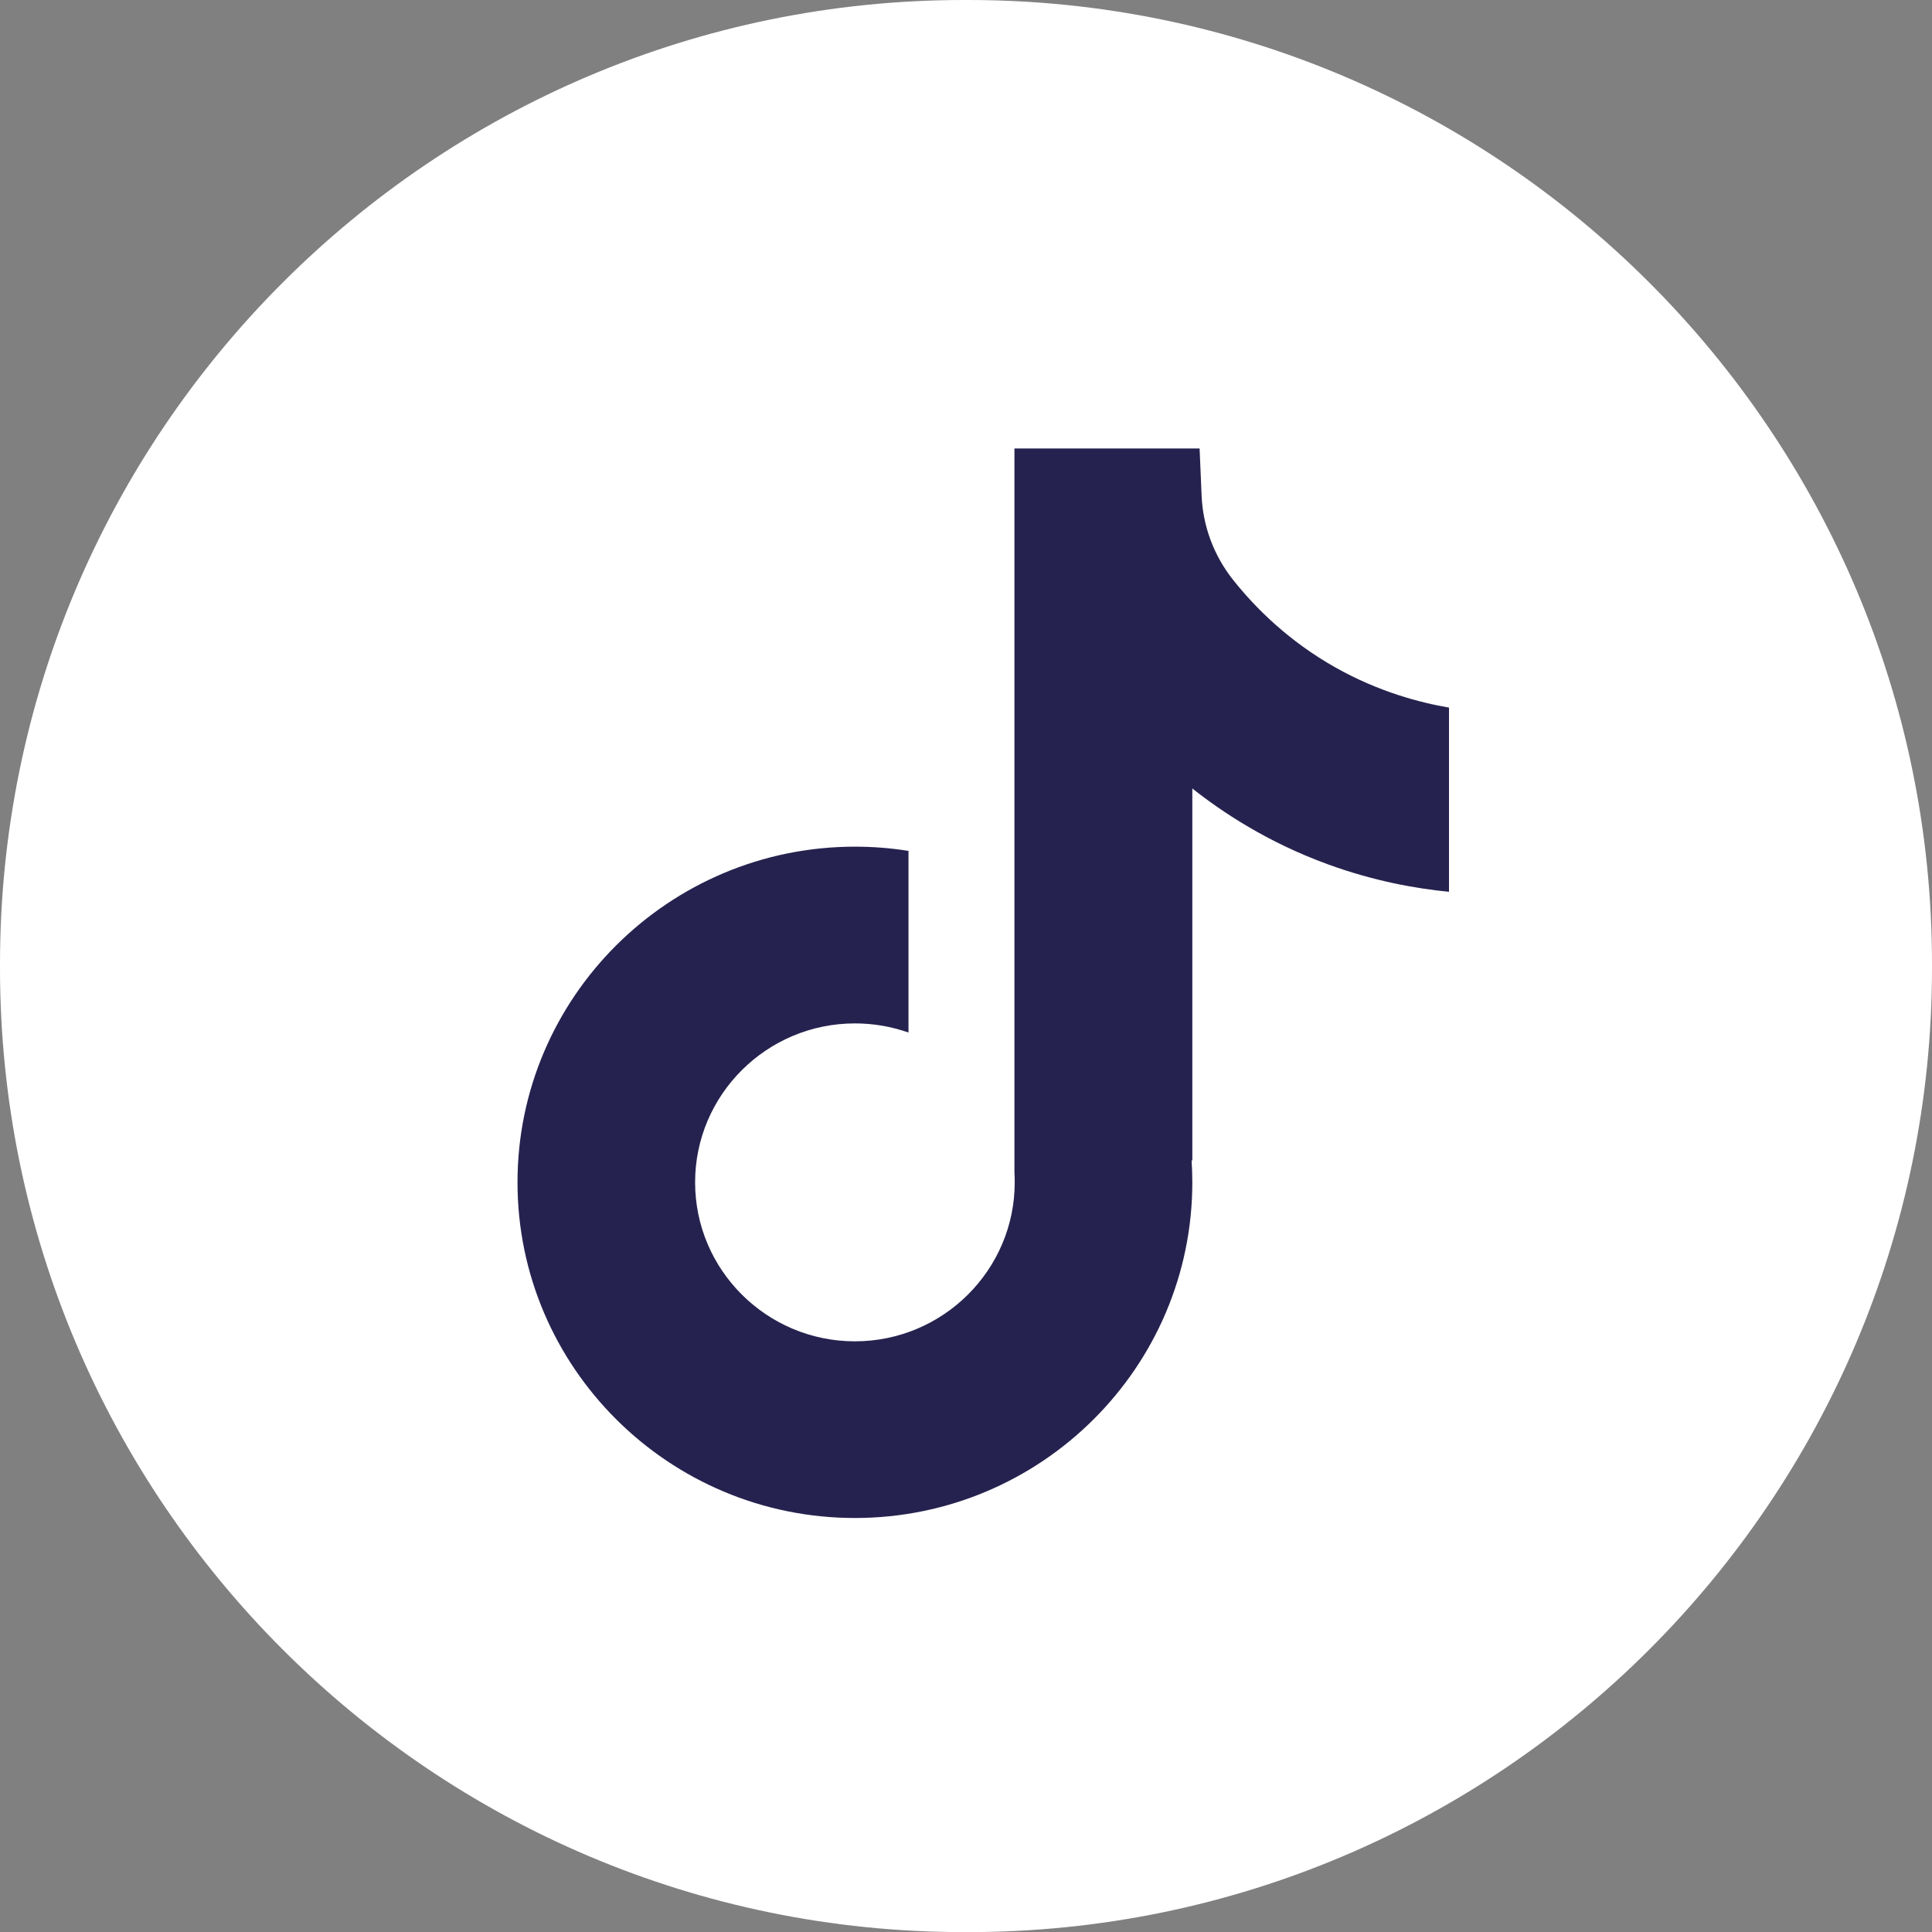
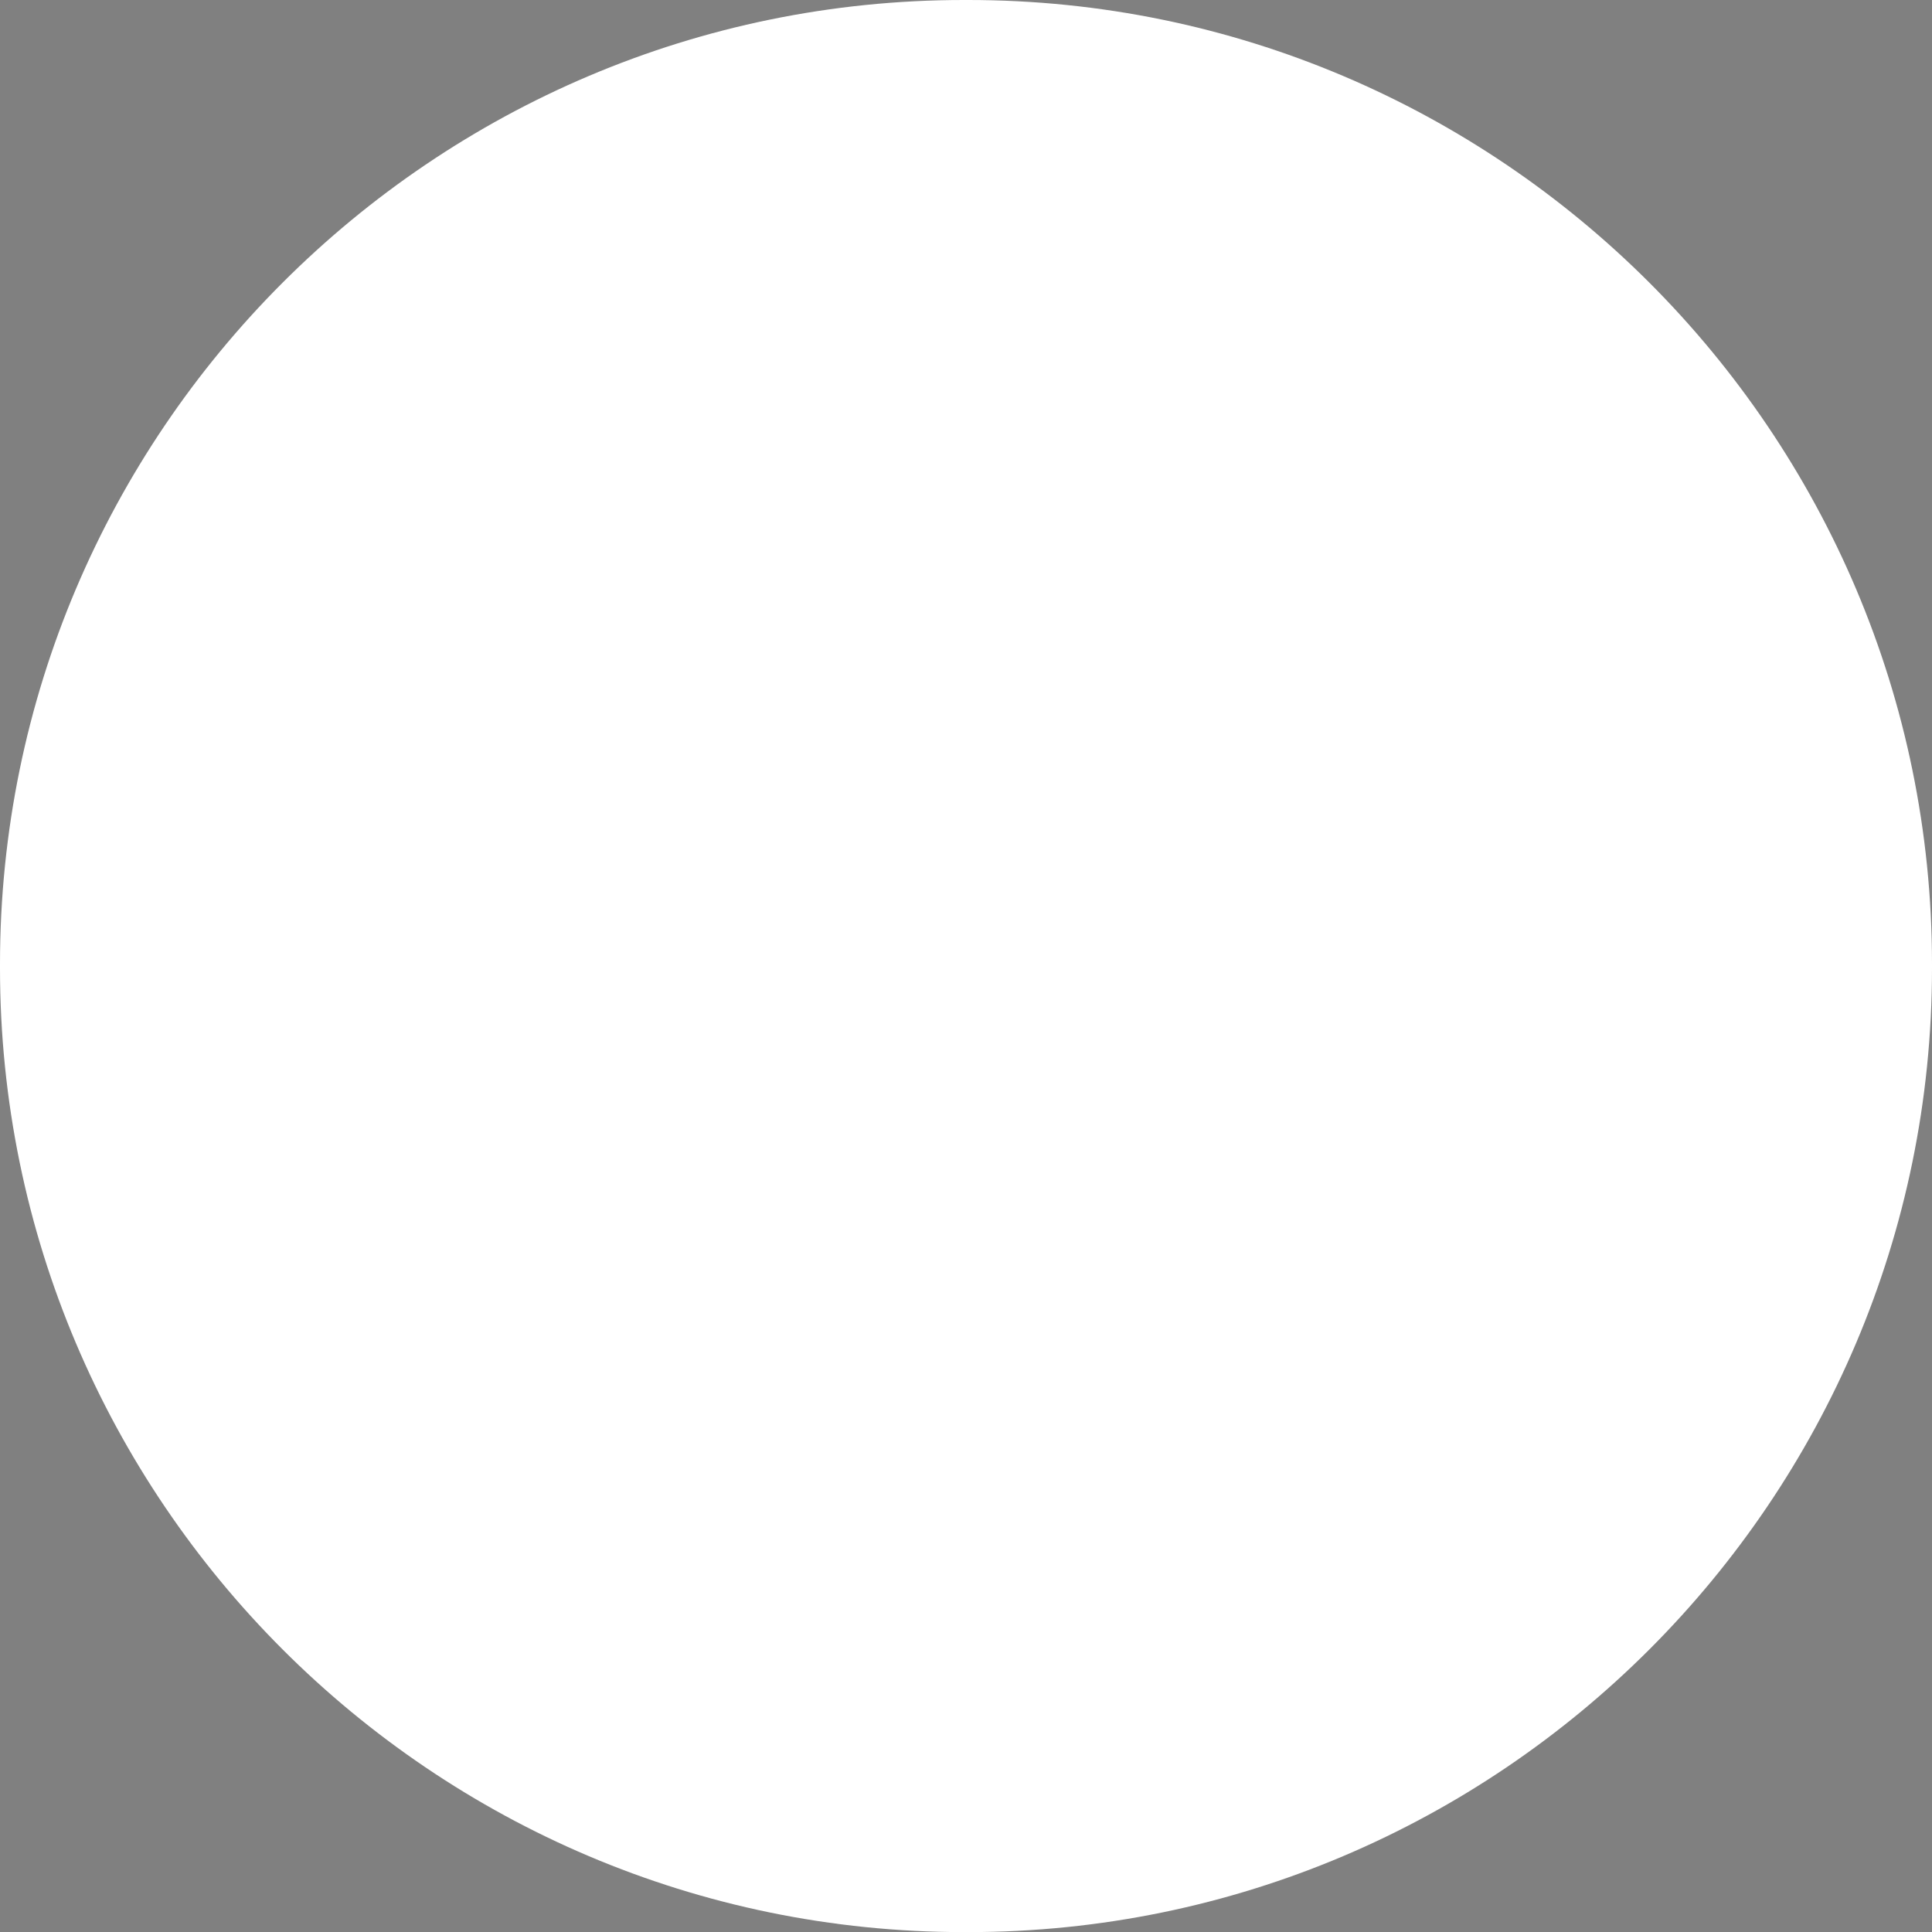
<svg xmlns="http://www.w3.org/2000/svg" width="56" height="56" viewBox="0 0 56 56" fill="none">
  <rect x="0" y="0" width="56" height="56" fill="#808080" stroke="none" />
  <path d="M28.062 56.003H27.938C12.533 56.003 0 43.469 0 28.063V27.94C0 12.534 12.533 0 27.938 0H28.062C43.467 0 56 12.534 56 27.94V28.063C56 43.469 43.467 56.003 28.062 56.003Z" fill="white" />
-   <path d="M42 20.506V25.849C41.061 25.758 39.842 25.546 38.492 25.054C36.73 24.412 35.419 23.534 34.56 22.854V33.653L34.538 33.619C34.552 33.833 34.56 34.051 34.56 34.271C34.56 39.634 30.173 44 24.78 44C19.387 44 15 39.634 15 34.271C15 28.908 19.387 24.541 24.78 24.541C25.308 24.541 25.826 24.582 26.333 24.664V29.929C25.846 29.757 25.324 29.664 24.78 29.664C22.227 29.664 20.148 31.73 20.148 34.271C20.148 36.813 22.227 38.879 24.78 38.879C27.333 38.879 29.412 36.811 29.412 34.271C29.412 34.176 29.41 34.081 29.404 33.986V13H34.771C34.791 13.452 34.809 13.908 34.829 14.36C34.865 15.25 35.184 16.105 35.74 16.805C36.392 17.627 37.354 18.583 38.706 19.346C39.971 20.058 41.159 20.365 42 20.51V20.506Z" fill="#26224F" />
</svg>